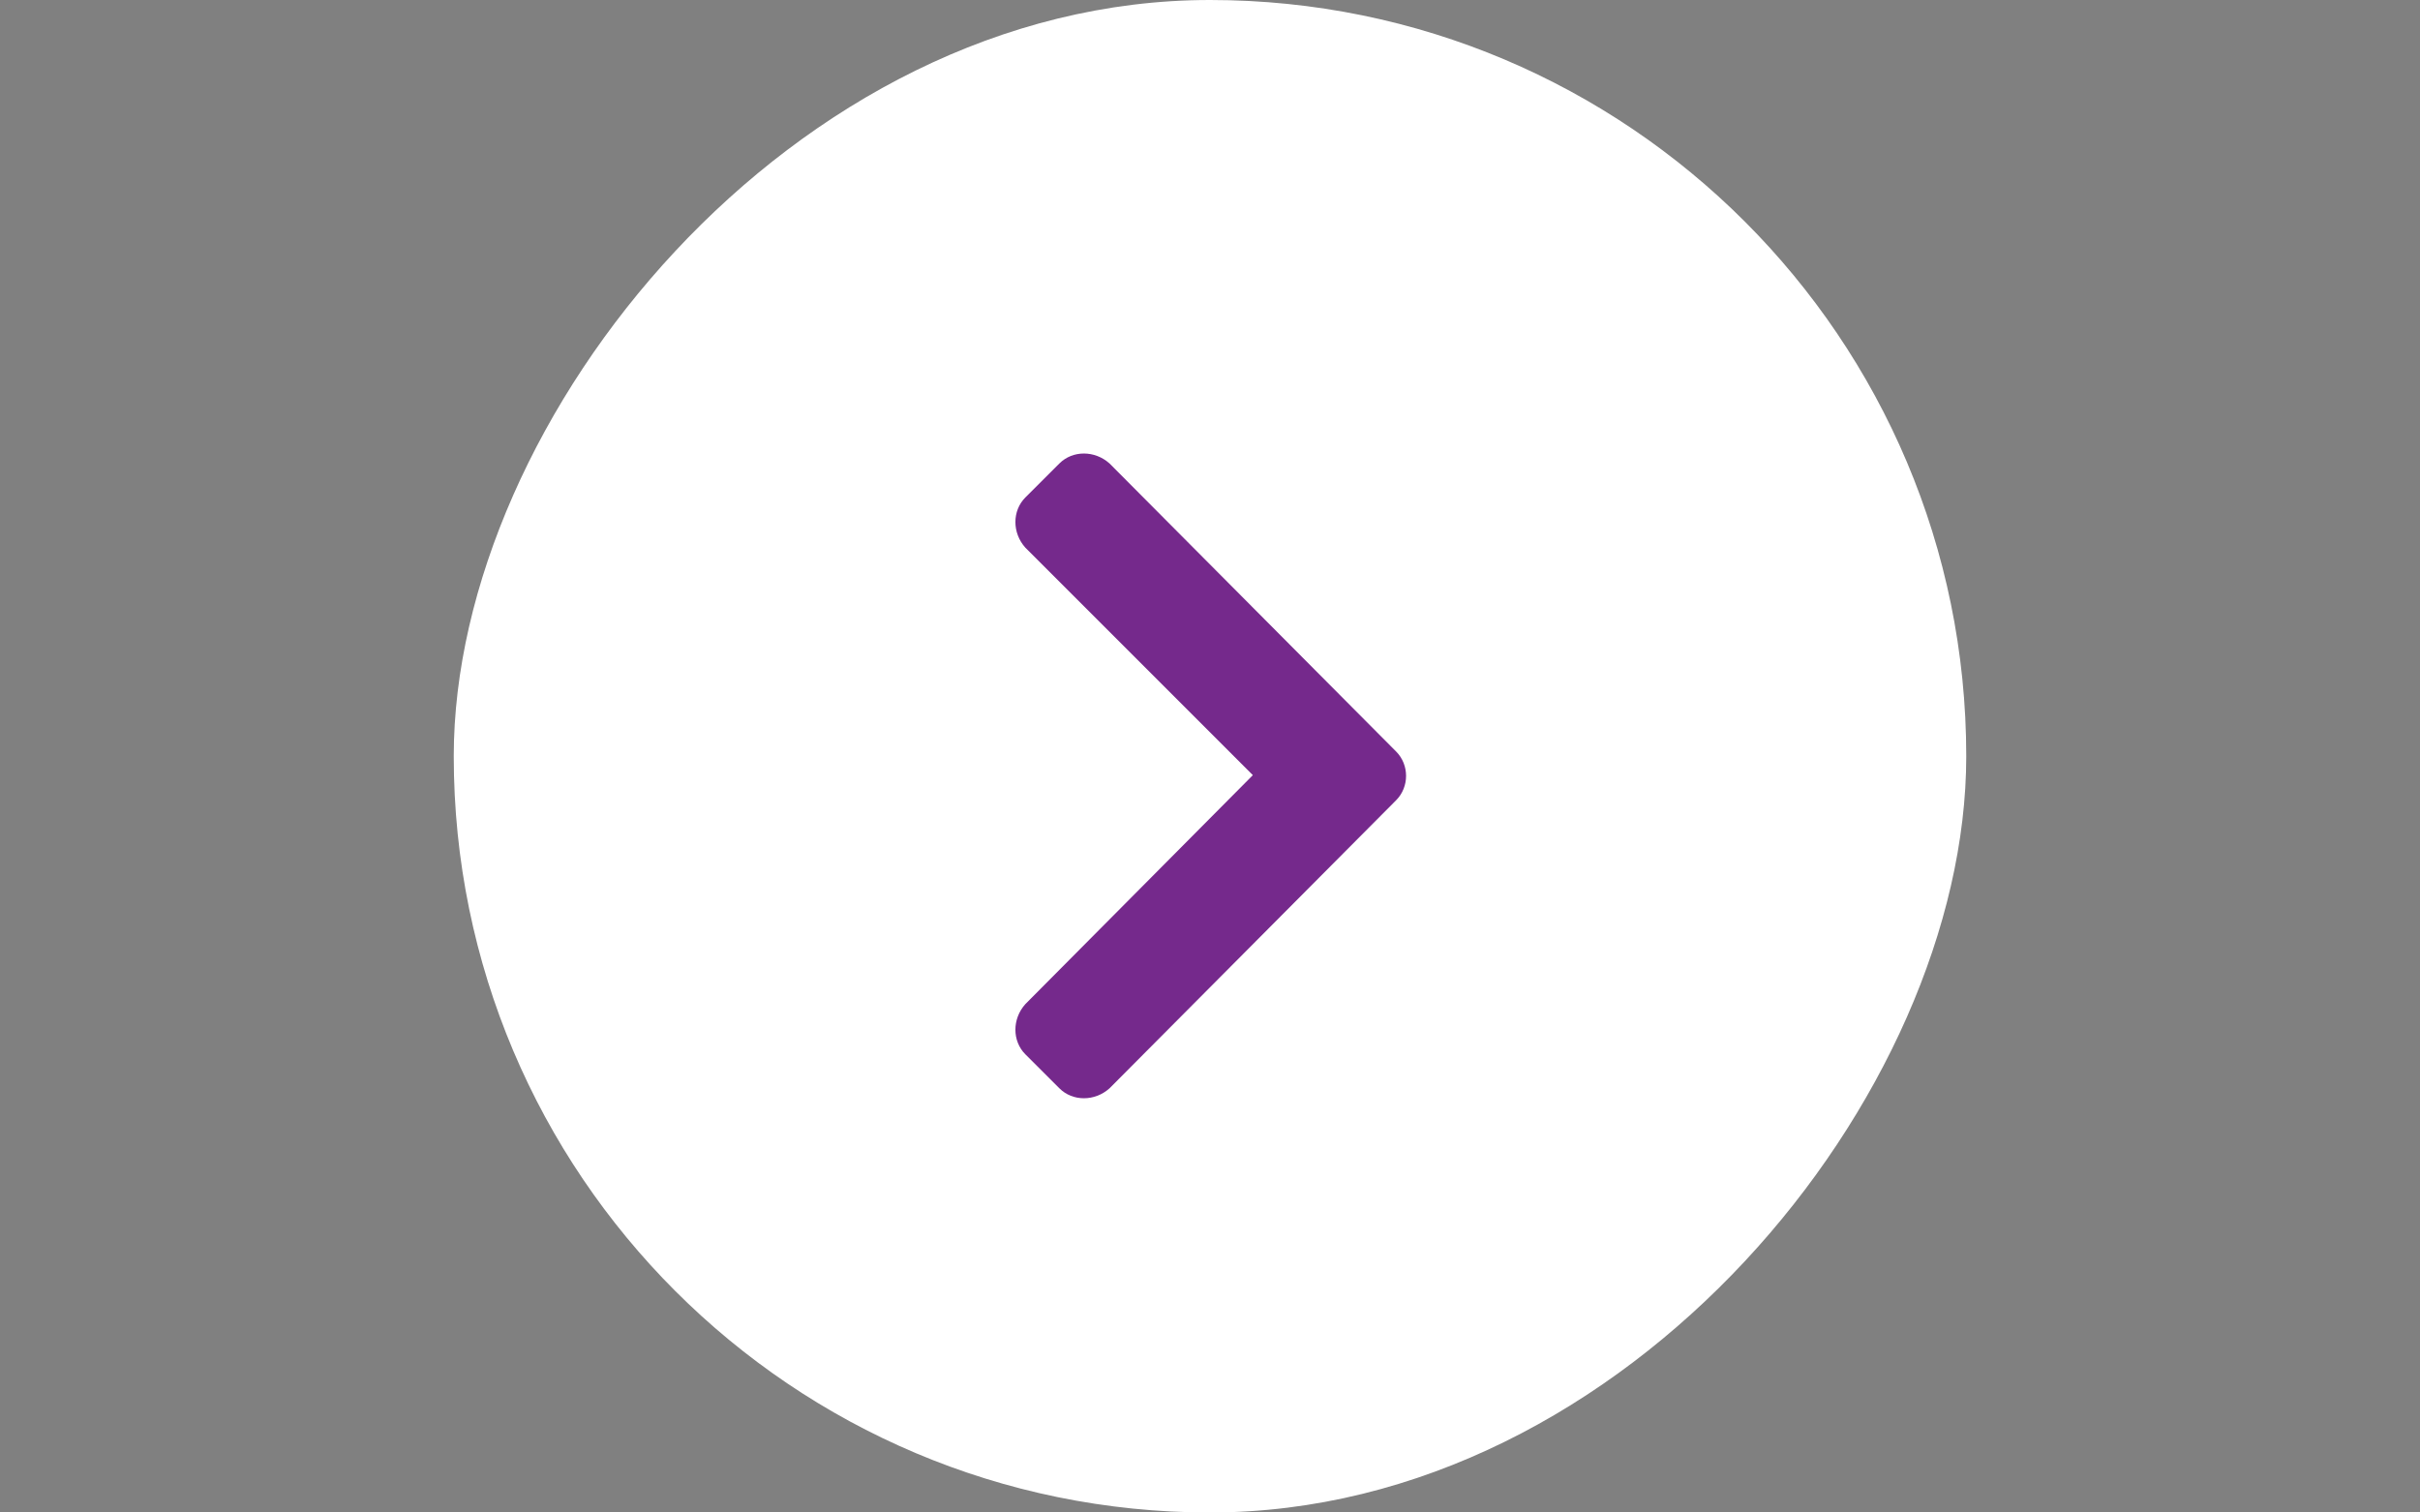
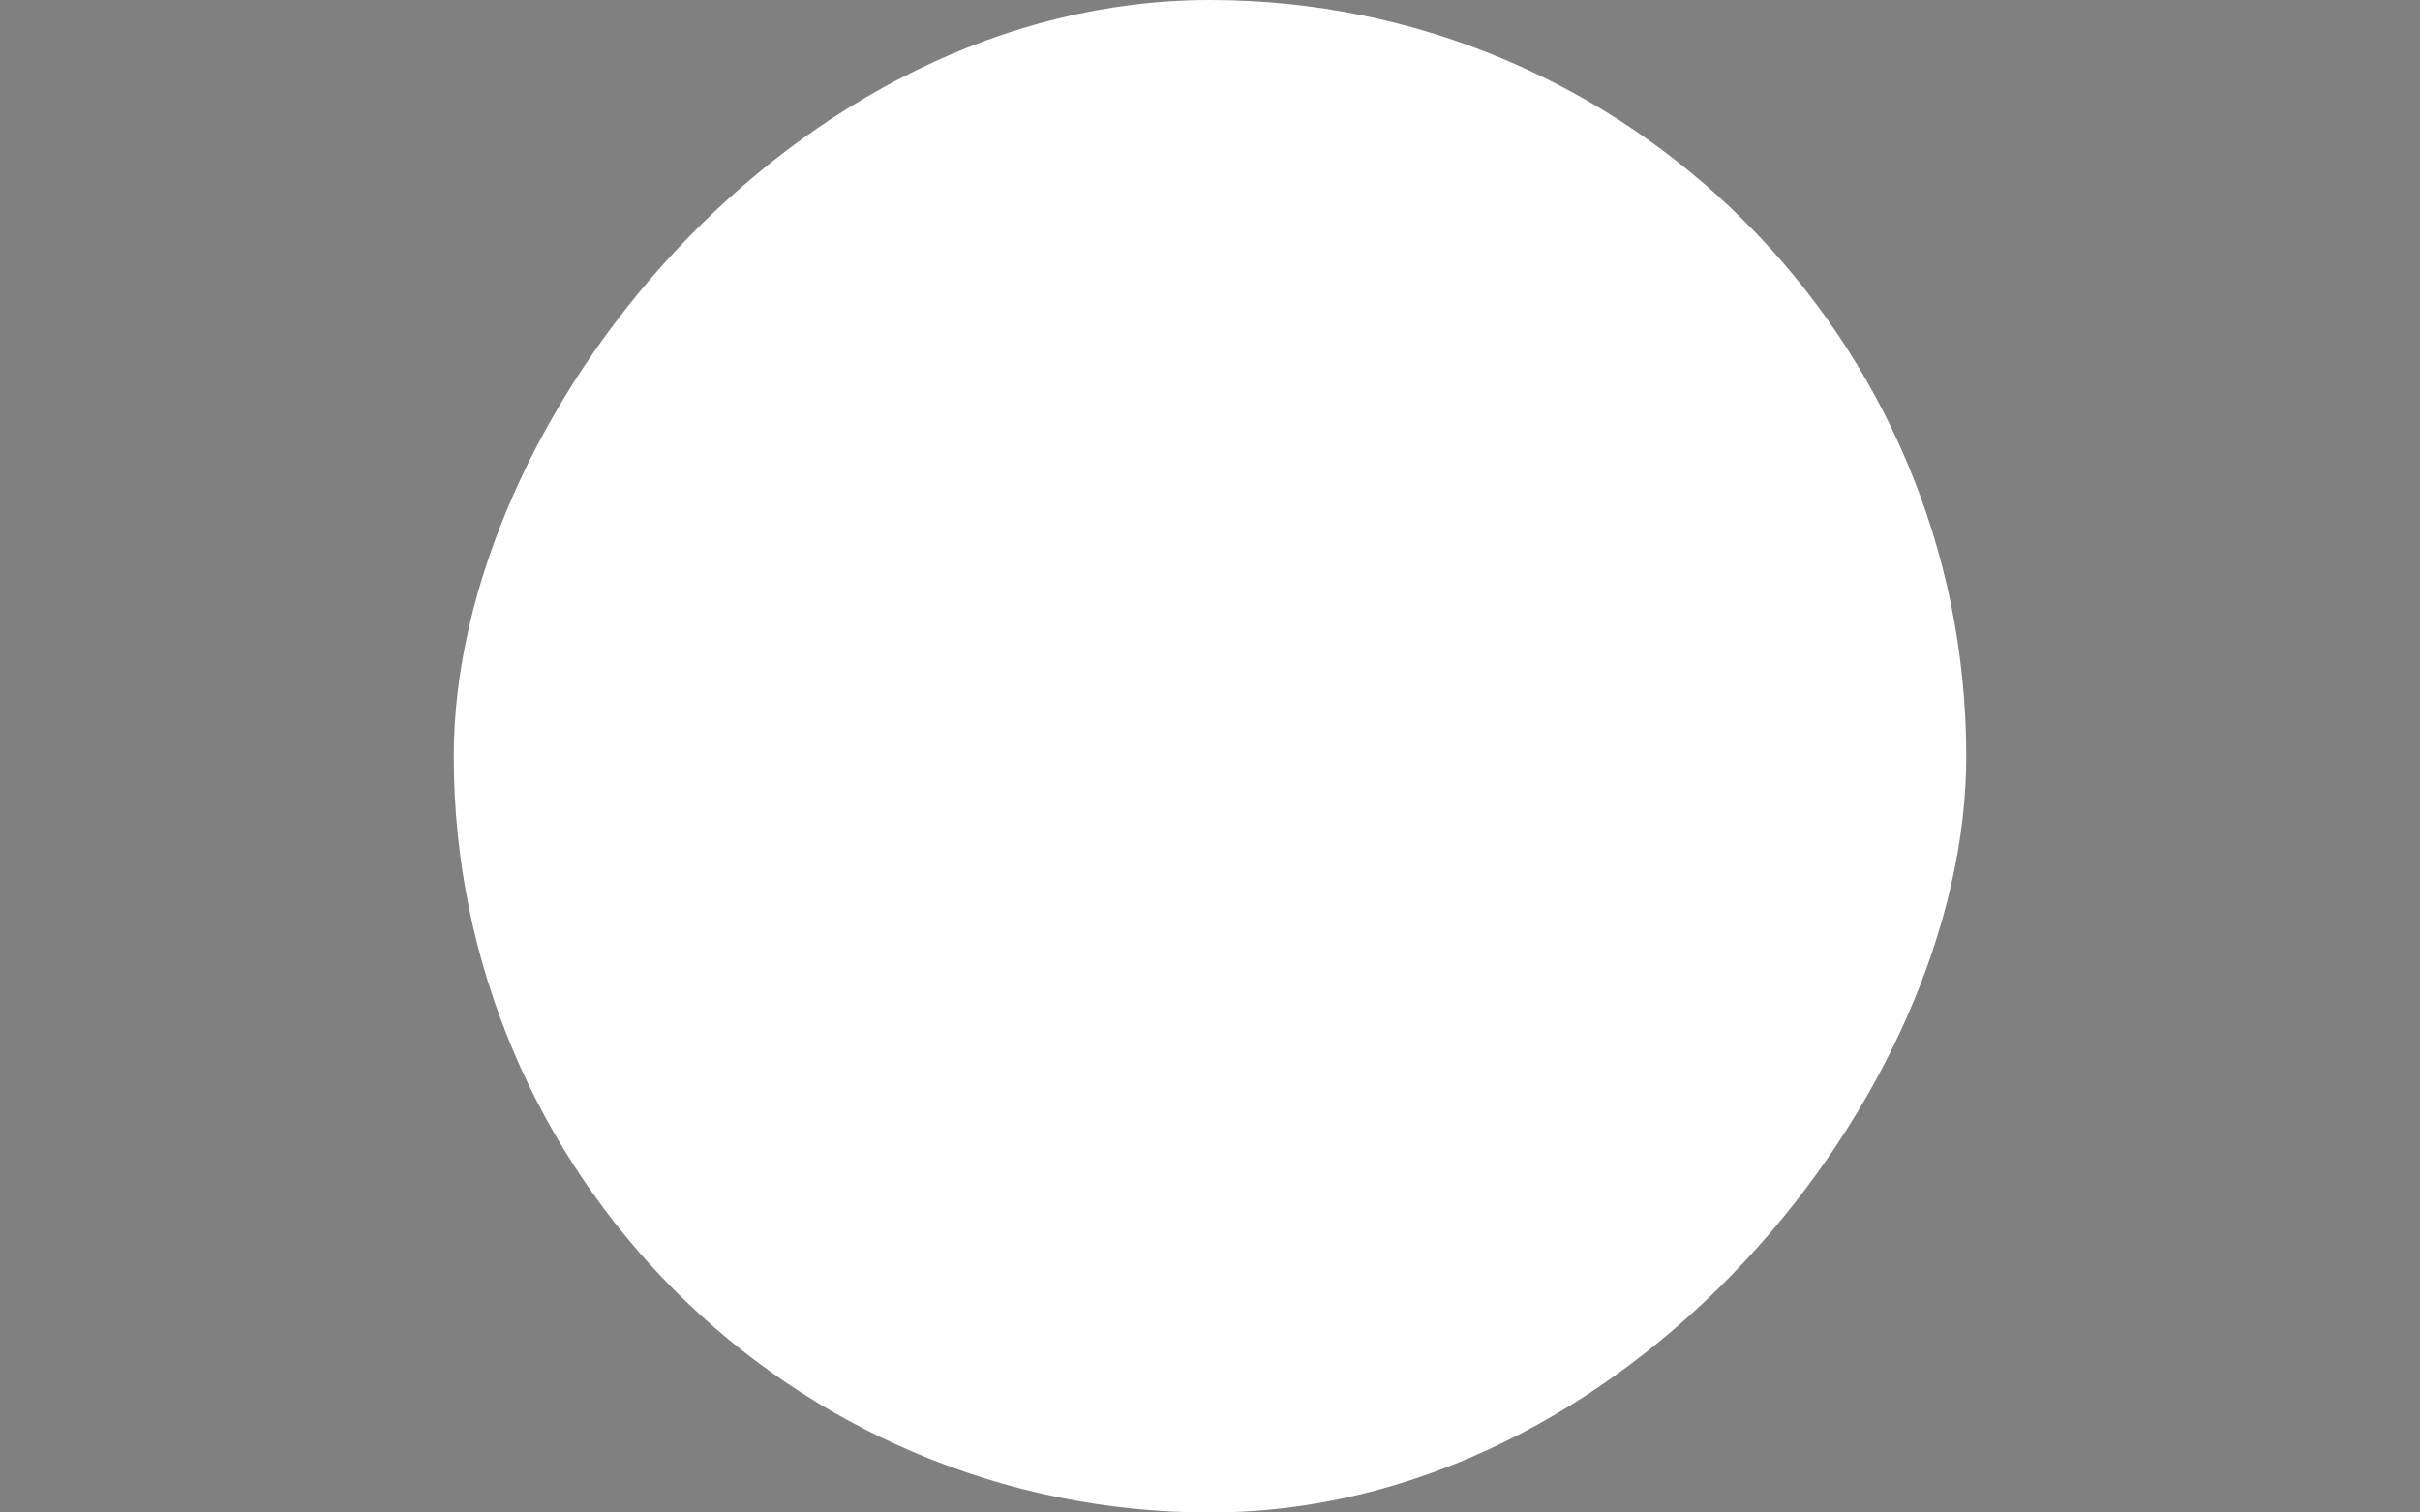
<svg xmlns="http://www.w3.org/2000/svg" width="64" height="40" viewBox="0 0 64 40" fill="none">
  <rect x="0" y="0" width="64" height="40" fill="#808080" stroke="none" />
  <rect width="40" height="40" rx="20" transform="matrix(-1 0 0 1 52 0)" fill="white" />
-   <path d="M36.922 19.875C37.273 20.227 37.273 20.812 36.922 21.164L29.344 28.781C28.953 29.133 28.367 29.133 28.016 28.781L27.117 27.883C26.766 27.531 26.766 26.945 27.117 26.555L33.133 20.5L27.117 14.484C26.766 14.094 26.766 13.508 27.117 13.156L28.016 12.258C28.367 11.906 28.953 11.906 29.344 12.258L36.922 19.875Z" fill="#75298C" />
</svg>